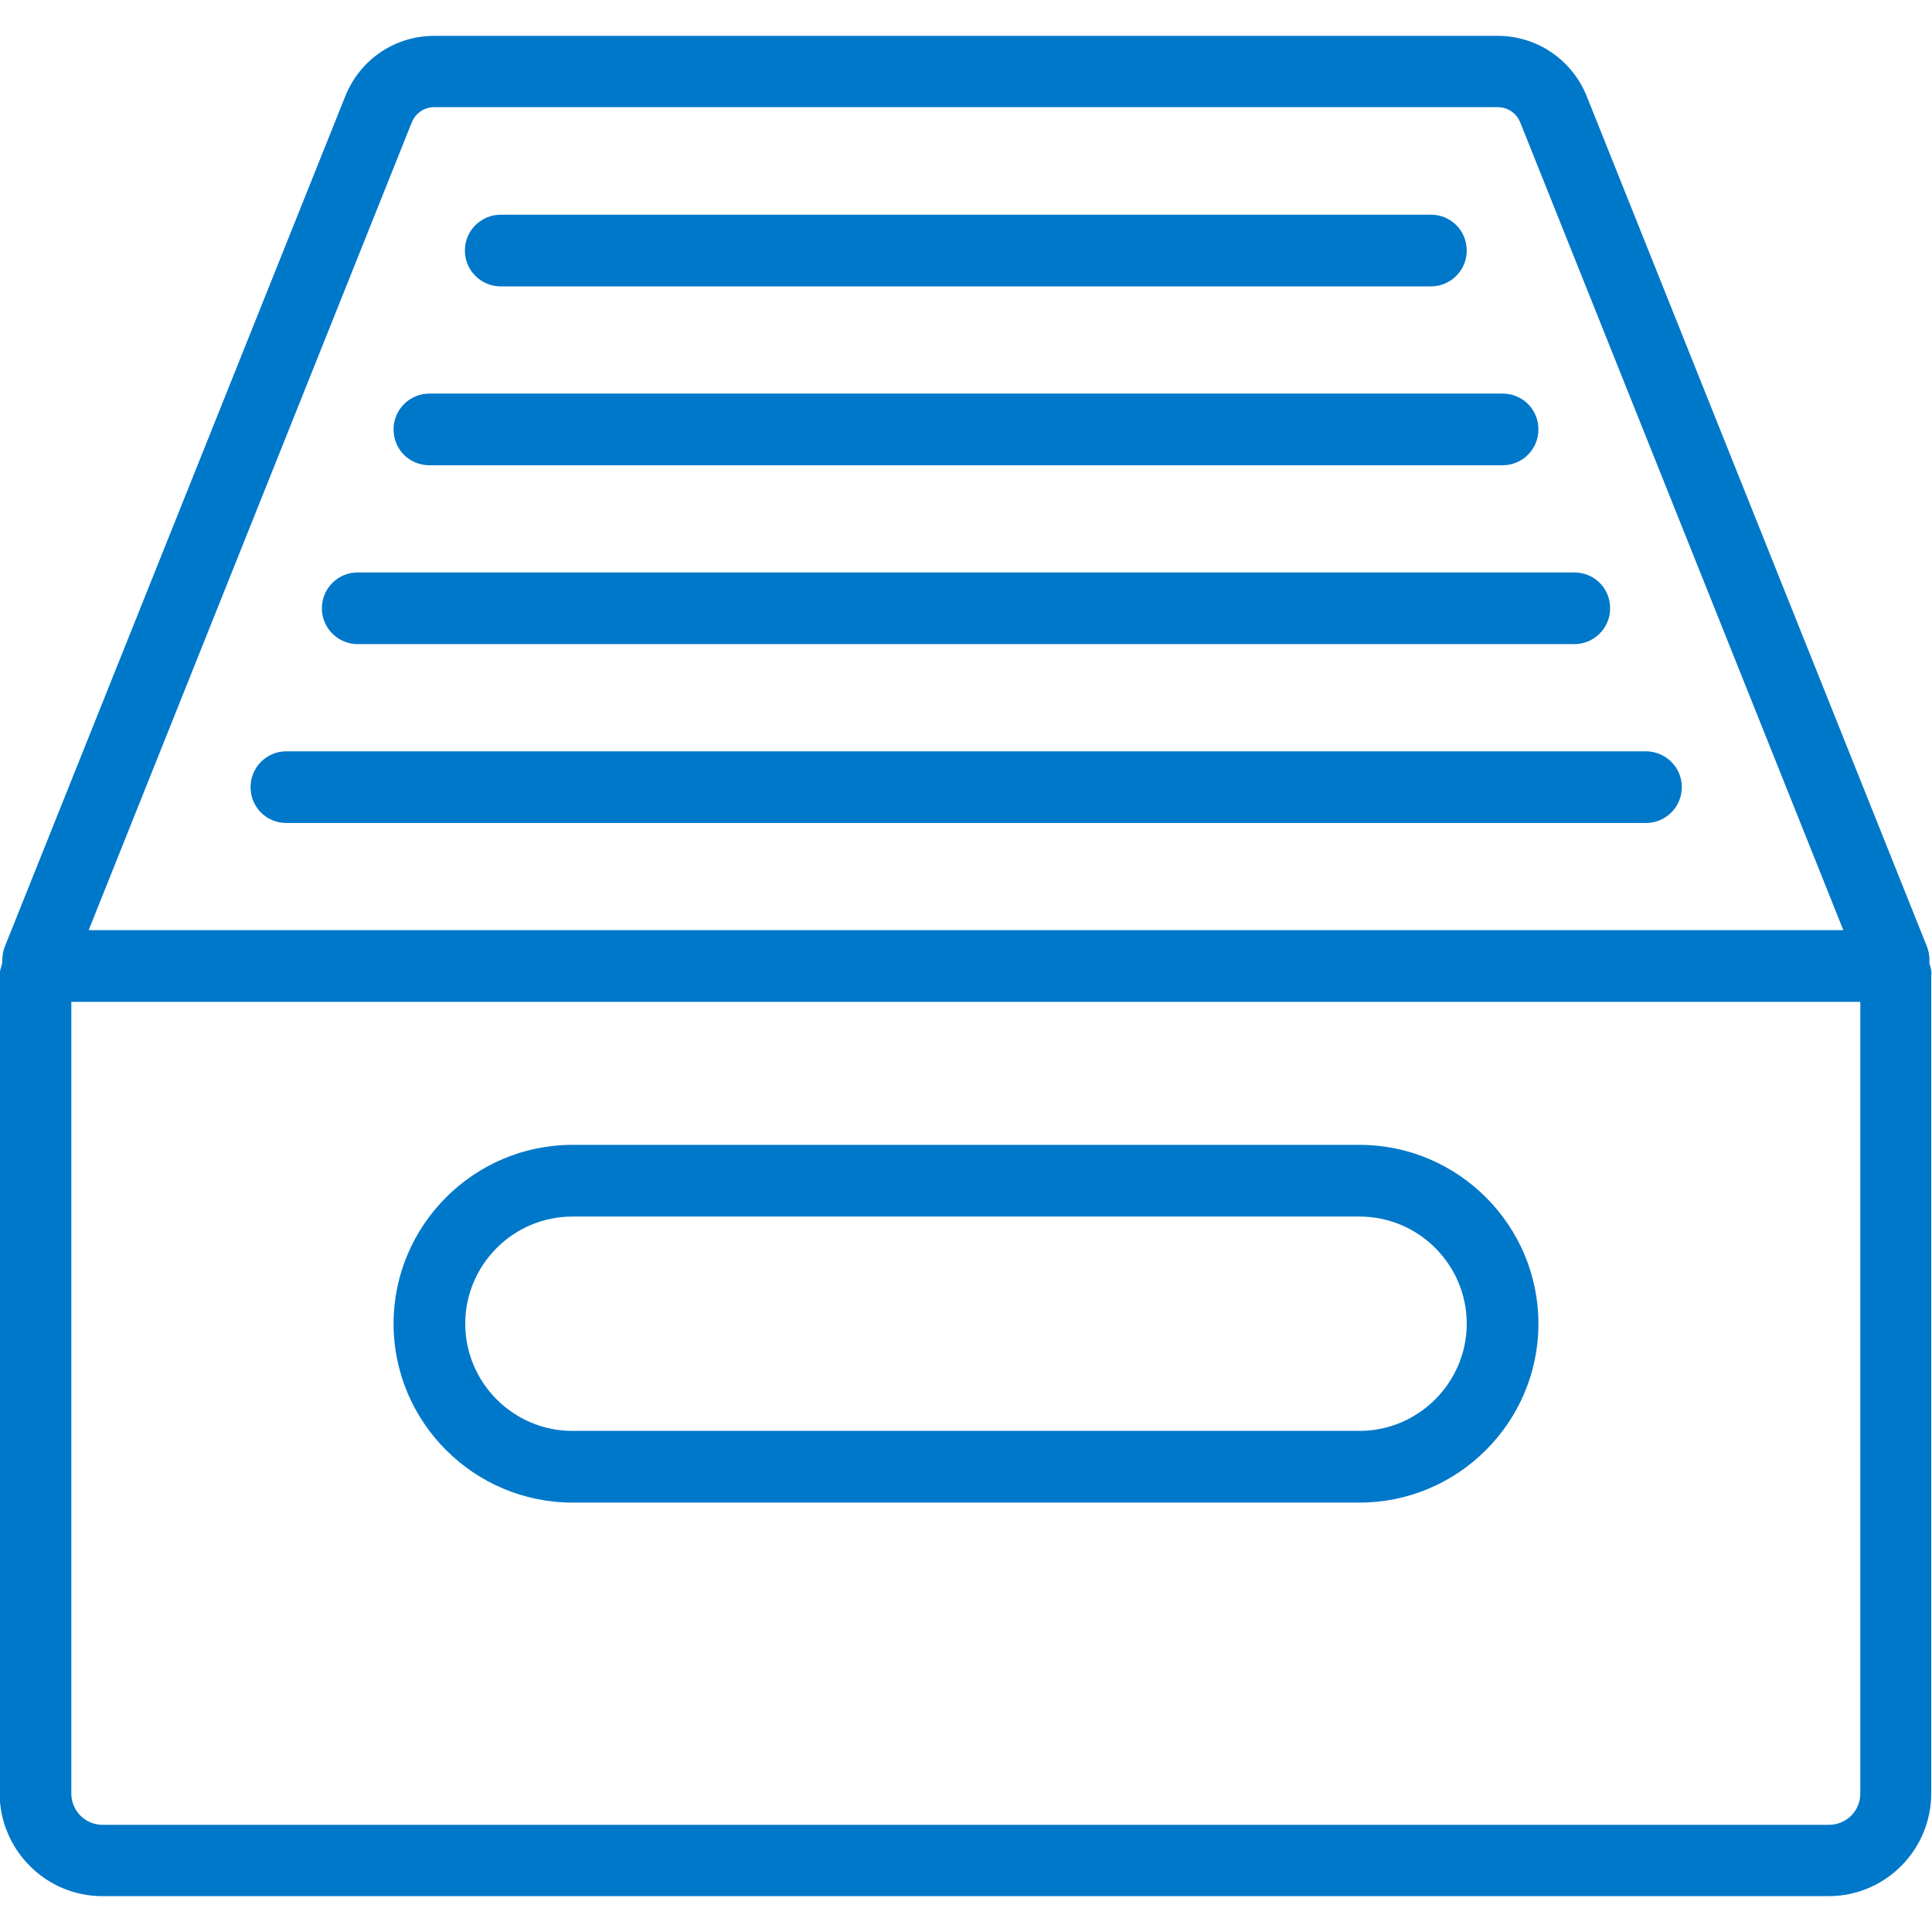
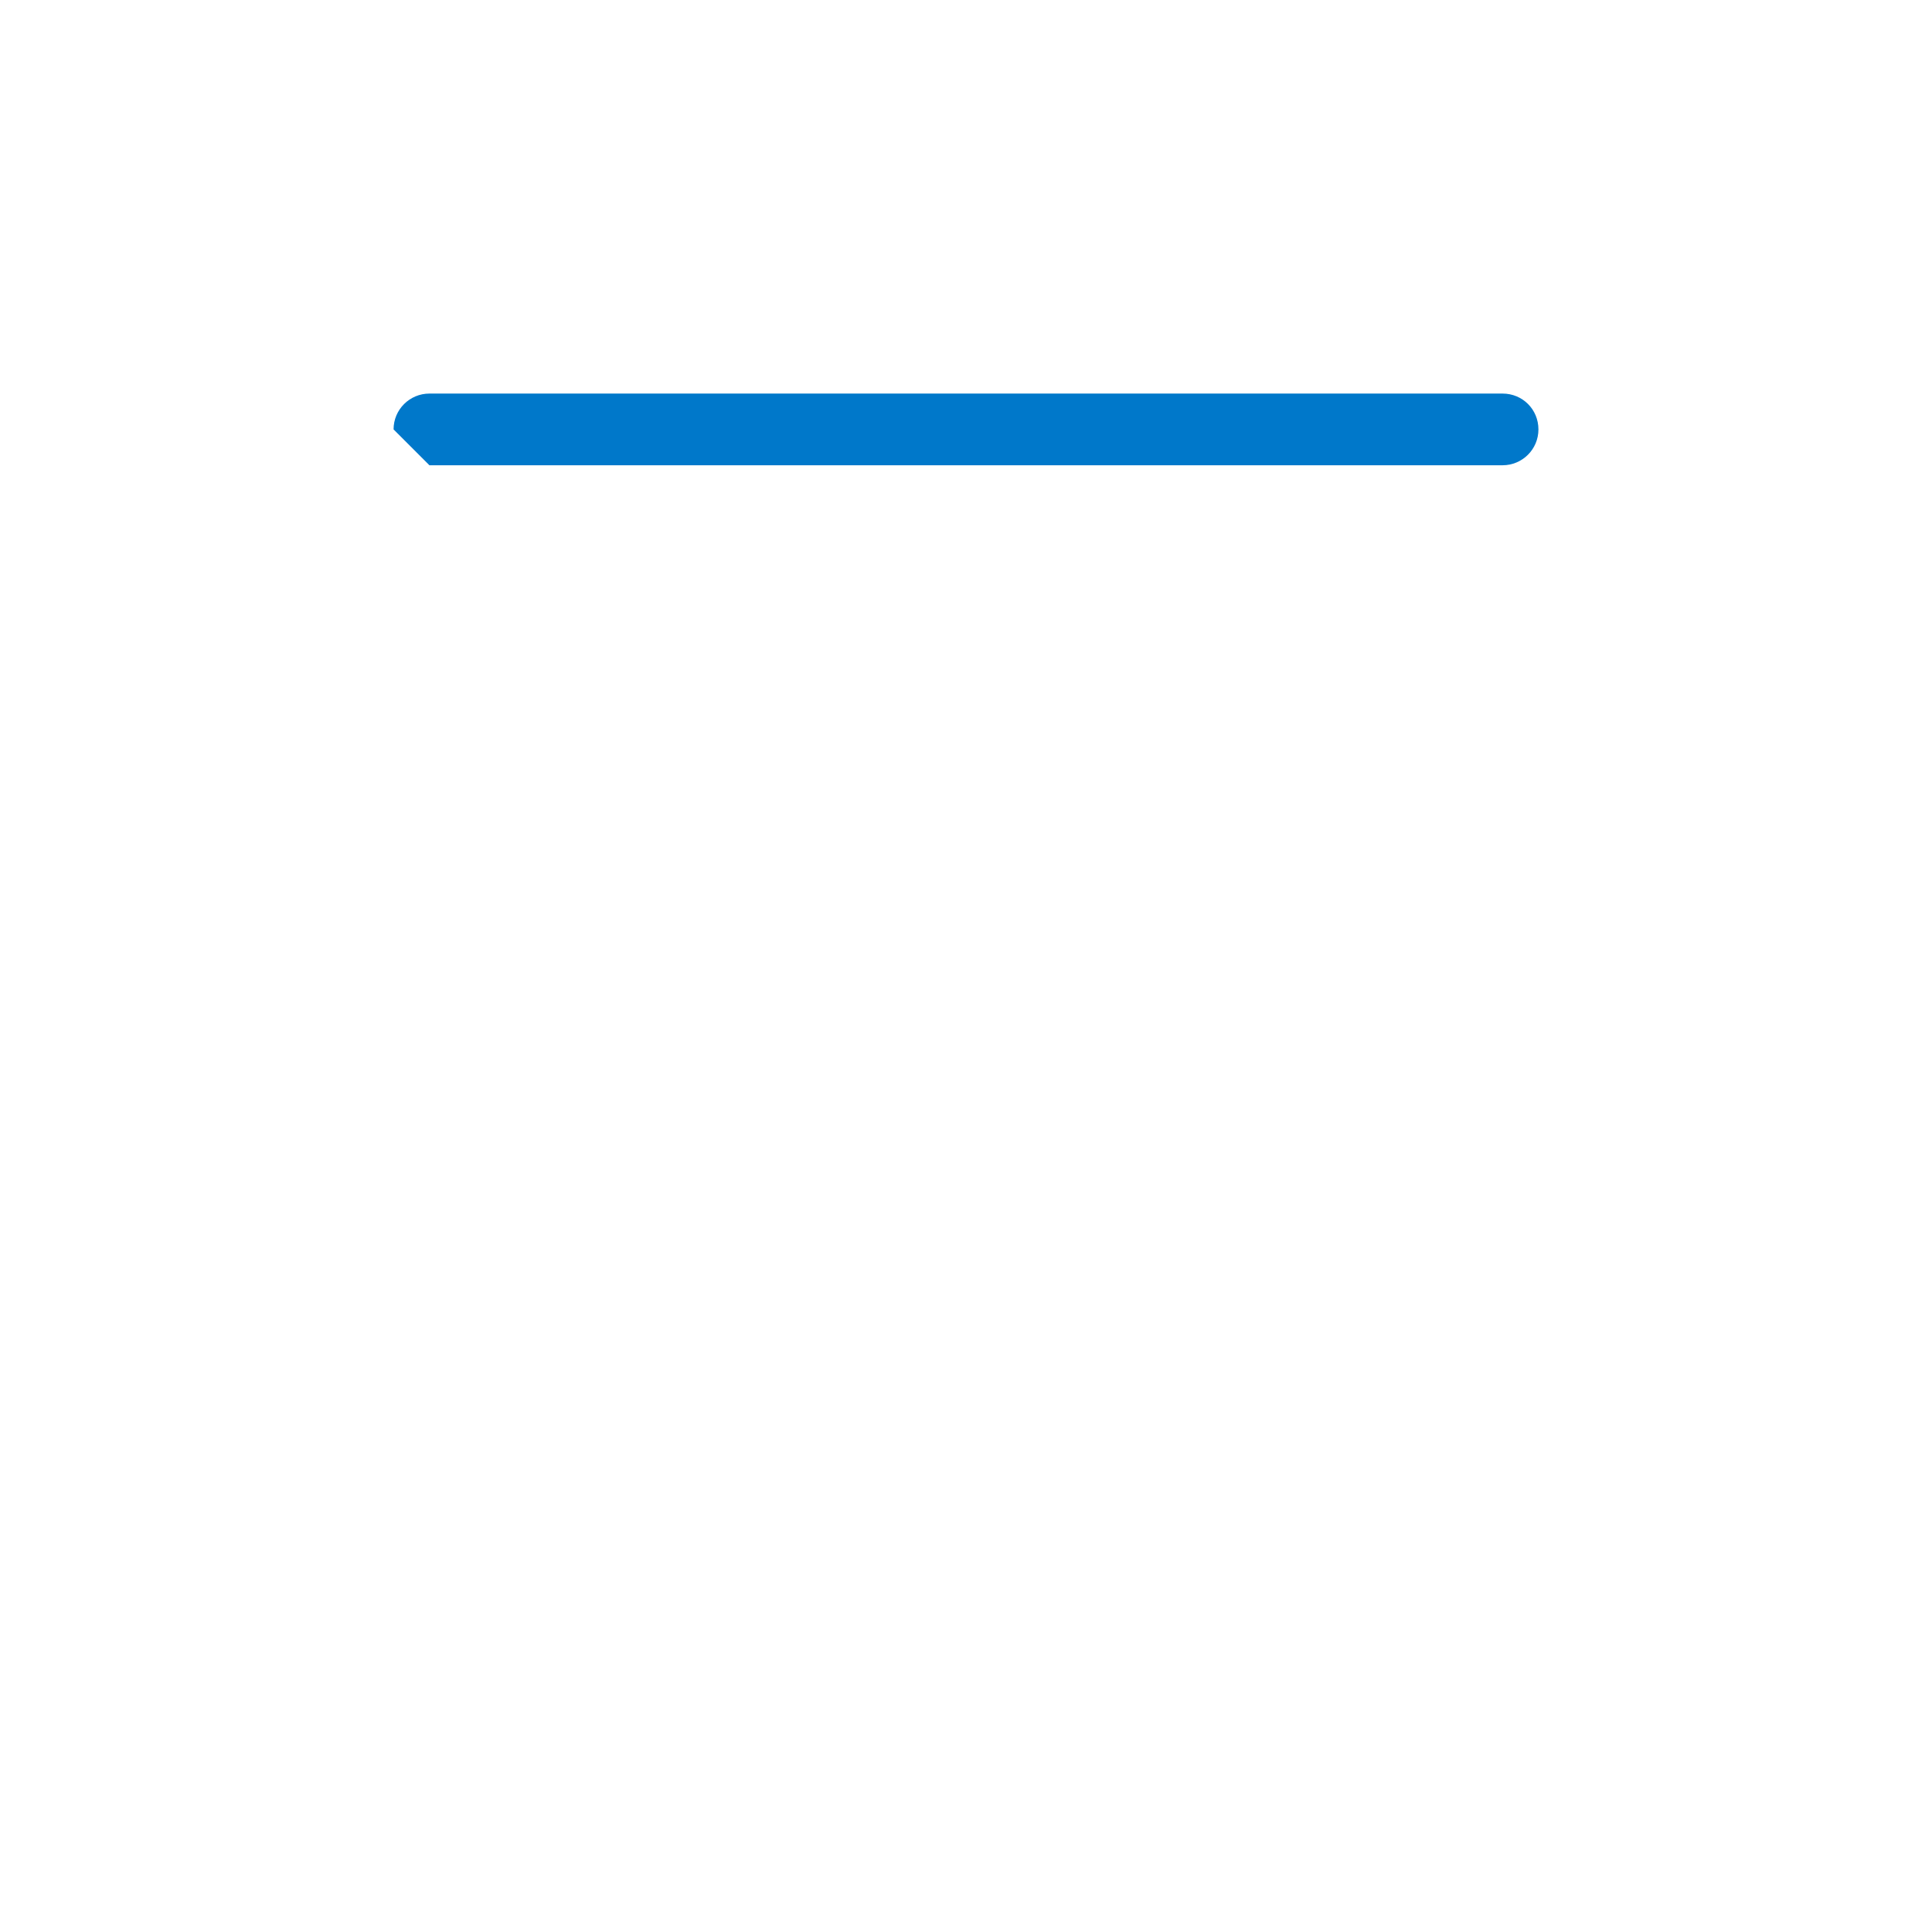
<svg xmlns="http://www.w3.org/2000/svg" version="1.1" id="Capa_1" x="0px" y="0px" viewBox="0 0 512 512" style="enable-background:new 0 0 512 512;" xml:space="preserve" width="40" height="40">
  <style type="text/css">
	.st0{fill:#0078ca;}
</style>
  <g>
    <g>
-       <path class="st0" d="M511.3,255.2c0.1-1.5-0.1-3-0.7-4.5L420.5,25.5c-3.9-9.7-13.2-16-23.6-16H115.1c-10.5,0-19.7,6.3-23.6,16    L1.3,250.8c-0.6,1.4-0.7,2.9-0.7,4.4c-0.3,1.1-0.7,2.1-0.7,3.3v216.7c0,15,12.2,27.3,27.2,27.3h457.5c15,0,27.2-12.2,27.2-27.3    V258.5C512,257.4,511.6,256.3,511.3,255.2z M109.1,32.5c1-2.5,3.3-4.1,6-4.1h281.8c2.7,0,5,1.6,6,4.1l85.6,214H23.5L109.1,32.5z     M493,475.3c0,4.6-3.7,8.3-8.3,8.3H27.2c-4.6,0-8.3-3.7-8.3-8.3V265.5H493V475.3z" />
-       <path class="st0" d="M436.1,199.1H75.9c-5.2,0-9.5,4.2-9.5,9.5s4.2,9.5,9.5,9.5h360.3c5.2,0,9.5-4.2,9.5-9.5    S441.4,199.1,436.1,199.1z" />
-       <path class="st0" d="M94.8,170.7h322.4c5.2,0,9.5-4.2,9.5-9.5s-4.2-9.5-9.5-9.5H94.8c-5.2,0-9.5,4.2-9.5,9.5    S89.6,170.7,94.8,170.7z" />
-       <path class="st0" d="M113.8,123.3h284.4c5.2,0,9.5-4.2,9.5-9.5s-4.2-9.5-9.5-9.5H113.8c-5.2,0-9.5,4.2-9.5,9.5    S108.5,123.3,113.8,123.3z" />
-       <path class="st0" d="M132.7,75.9h246.5c5.2,0,9.5-4.2,9.5-9.5s-4.2-9.5-9.5-9.5H132.7c-5.2,0-9.5,4.2-9.5,9.5    S127.5,75.9,132.7,75.9z" />
-       <path class="st0" d="M151.7,398.2h208.6c26.1,0,47.4-21.3,47.4-47.4s-21.3-47.4-47.4-47.4H151.7c-26.1,0-47.4,21.3-47.4,47.4    S125.6,398.2,151.7,398.2z M151.7,322.4h208.6c15.7,0,28.4,12.8,28.4,28.4s-12.8,28.4-28.4,28.4H151.7    c-15.7,0-28.4-12.8-28.4-28.4S136,322.4,151.7,322.4z" />
+       <path class="st0" d="M113.8,123.3h284.4c5.2,0,9.5-4.2,9.5-9.5s-4.2-9.5-9.5-9.5H113.8c-5.2,0-9.5,4.2-9.5,9.5    z" />
    </g>
  </g>
</svg>